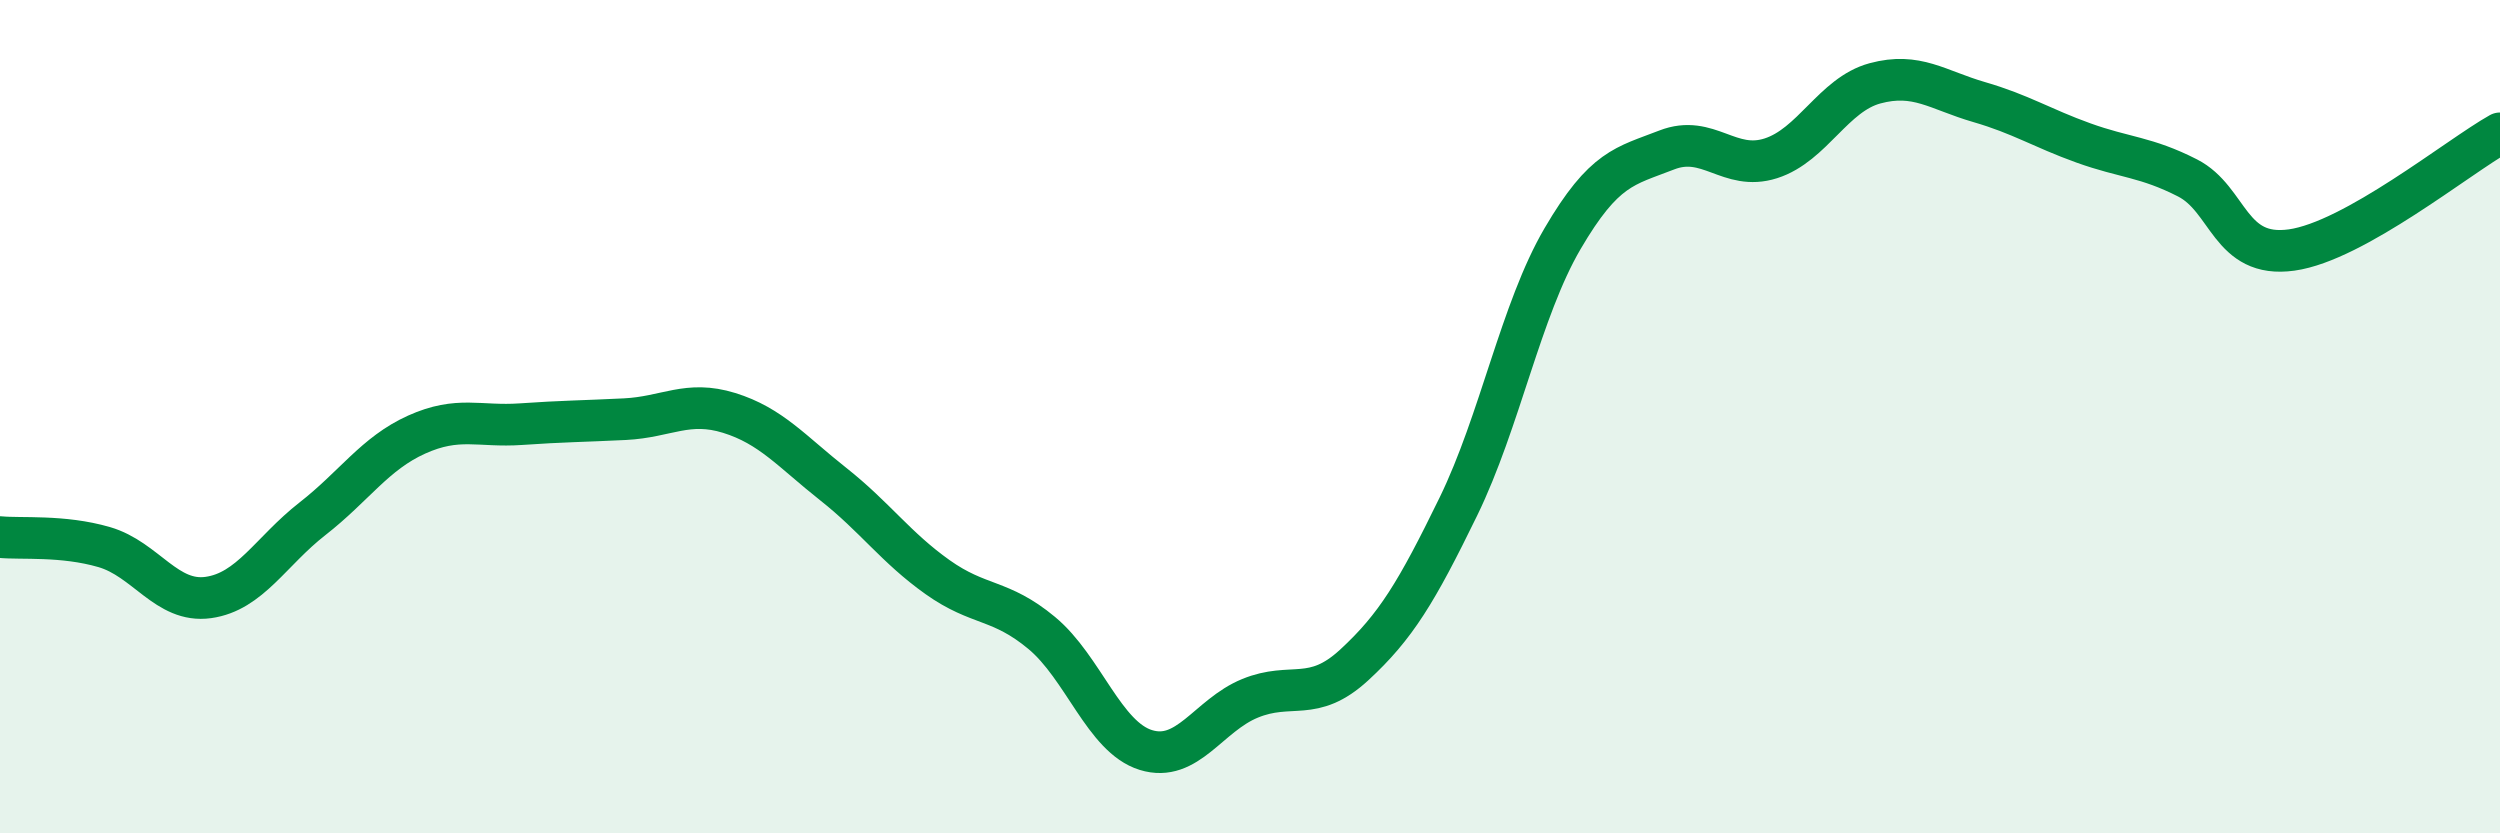
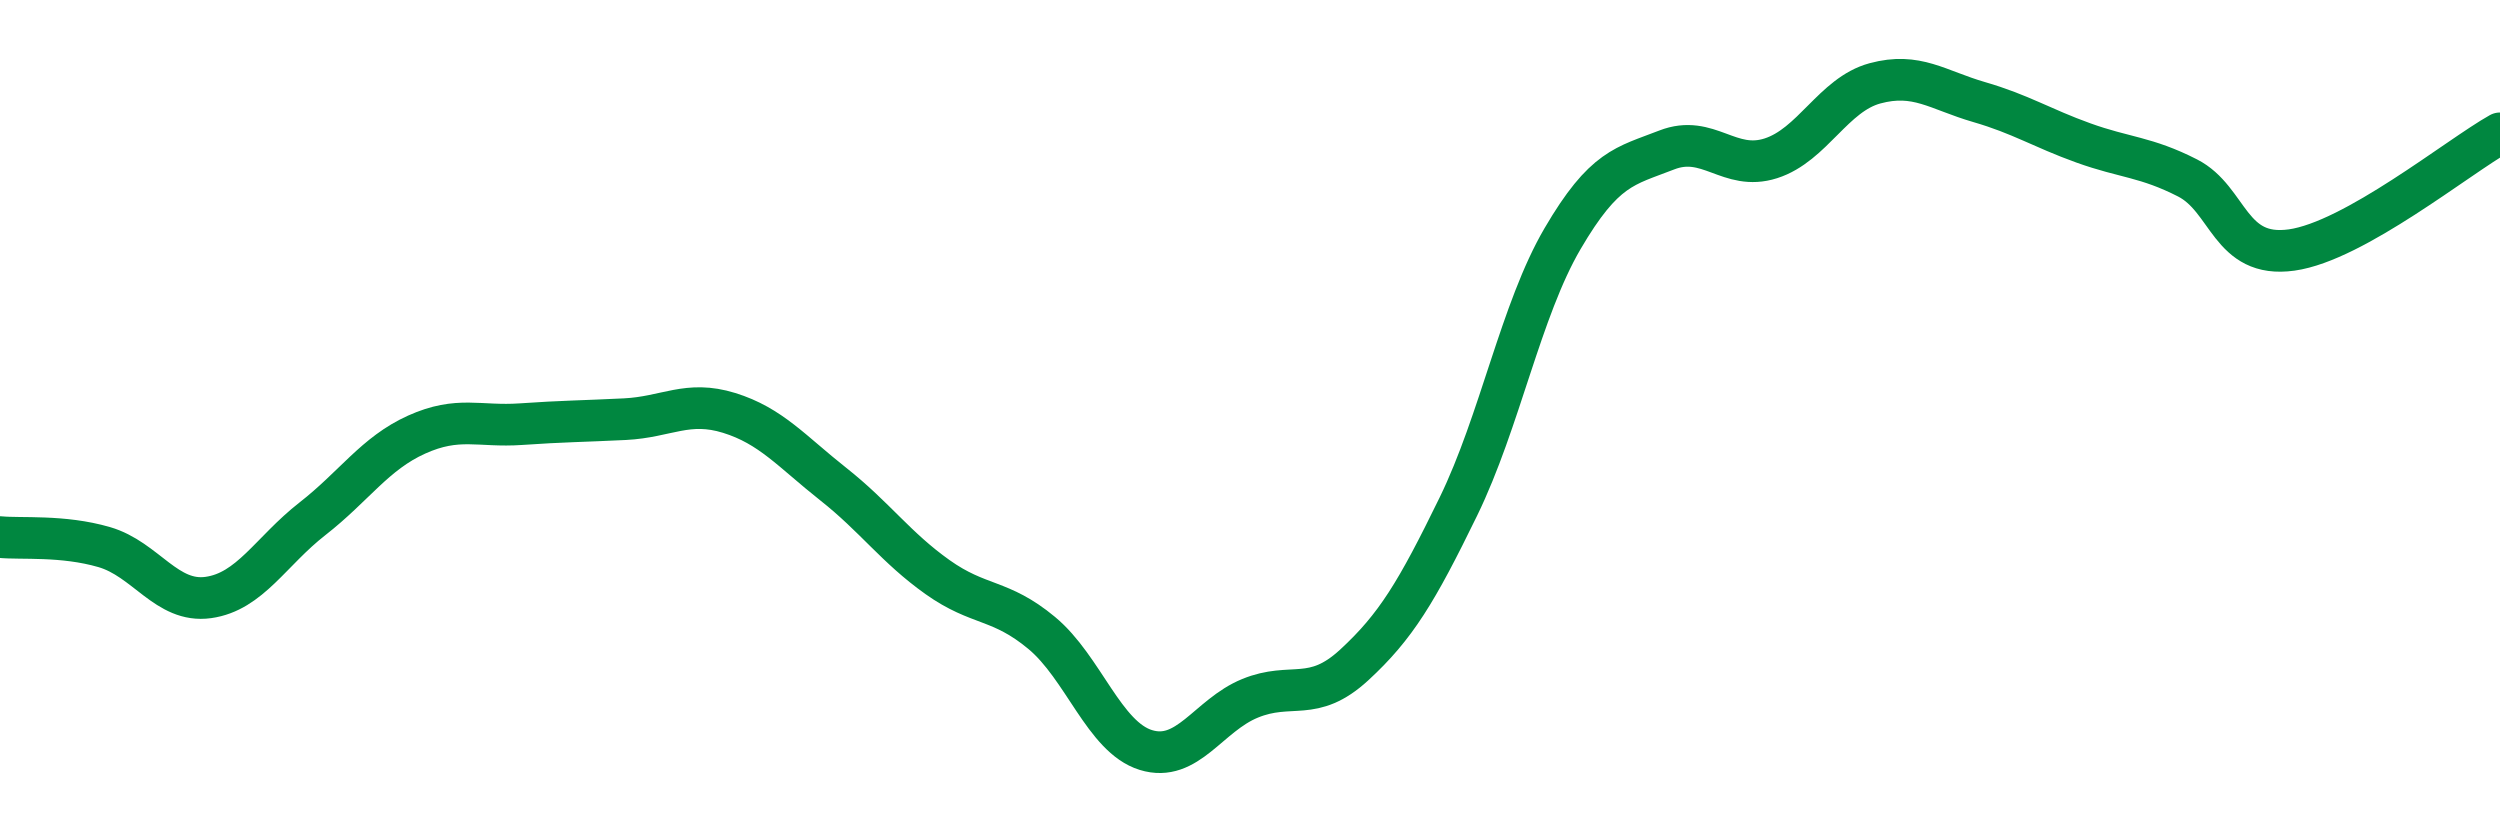
<svg xmlns="http://www.w3.org/2000/svg" width="60" height="20" viewBox="0 0 60 20">
-   <path d="M 0,12.89 C 0.5,12.94 1.5,12.84 2.5,13.13 C 3.5,13.42 4,14.48 5,14.34 C 6,14.2 6.5,13.23 7.5,12.45 C 8.5,11.67 9,10.88 10,10.43 C 11,9.98 11.5,10.25 12.5,10.18 C 13.5,10.11 14,10.11 15,10.06 C 16,10.01 16.5,9.6 17.5,9.91 C 18.5,10.22 19,10.83 20,11.62 C 21,12.41 21.5,13.14 22.5,13.85 C 23.5,14.56 24,14.36 25,15.19 C 26,16.02 26.5,17.69 27.5,18 C 28.5,18.31 29,17.17 30,16.76 C 31,16.35 31.5,16.88 32.5,15.96 C 33.5,15.04 34,14.21 35,12.16 C 36,10.11 36.5,7.44 37.5,5.73 C 38.5,4.02 39,3.99 40,3.6 C 41,3.21 41.5,4.12 42.5,3.8 C 43.5,3.48 44,2.27 45,2 C 46,1.73 46.5,2.16 47.5,2.45 C 48.5,2.74 49,3.07 50,3.43 C 51,3.79 51.5,3.76 52.5,4.27 C 53.5,4.78 53.5,6.21 55,6 C 56.5,5.79 59,3.76 60,3.2L60 20L0 20Z" fill="#008740" opacity="0.1" stroke-linecap="round" stroke-linejoin="round" />
  <path d="M 0,12.89 C 0.5,12.94 1.5,12.84 2.5,13.13 C 3.5,13.42 4,14.48 5,14.34 C 6,14.2 6.5,13.23 7.5,12.45 C 8.5,11.67 9,10.88 10,10.43 C 11,9.98 11.5,10.25 12.5,10.18 C 13.5,10.11 14,10.11 15,10.06 C 16,10.01 16.5,9.6 17.5,9.91 C 18.5,10.22 19,10.83 20,11.62 C 21,12.41 21.5,13.14 22.5,13.85 C 23.5,14.56 24,14.36 25,15.19 C 26,16.02 26.5,17.69 27.5,18 C 28.5,18.31 29,17.17 30,16.76 C 31,16.35 31.5,16.88 32.5,15.96 C 33.5,15.04 34,14.21 35,12.16 C 36,10.11 36.5,7.44 37.5,5.73 C 38.5,4.02 39,3.99 40,3.6 C 41,3.21 41.5,4.12 42.5,3.8 C 43.5,3.48 44,2.27 45,2 C 46,1.73 46.5,2.16 47.5,2.45 C 48.5,2.74 49,3.07 50,3.43 C 51,3.79 51.5,3.76 52.5,4.27 C 53.5,4.78 53.5,6.21 55,6 C 56.5,5.79 59,3.76 60,3.2" stroke="#008740" stroke-width="1" fill="none" stroke-linecap="round" stroke-linejoin="round" />
</svg>